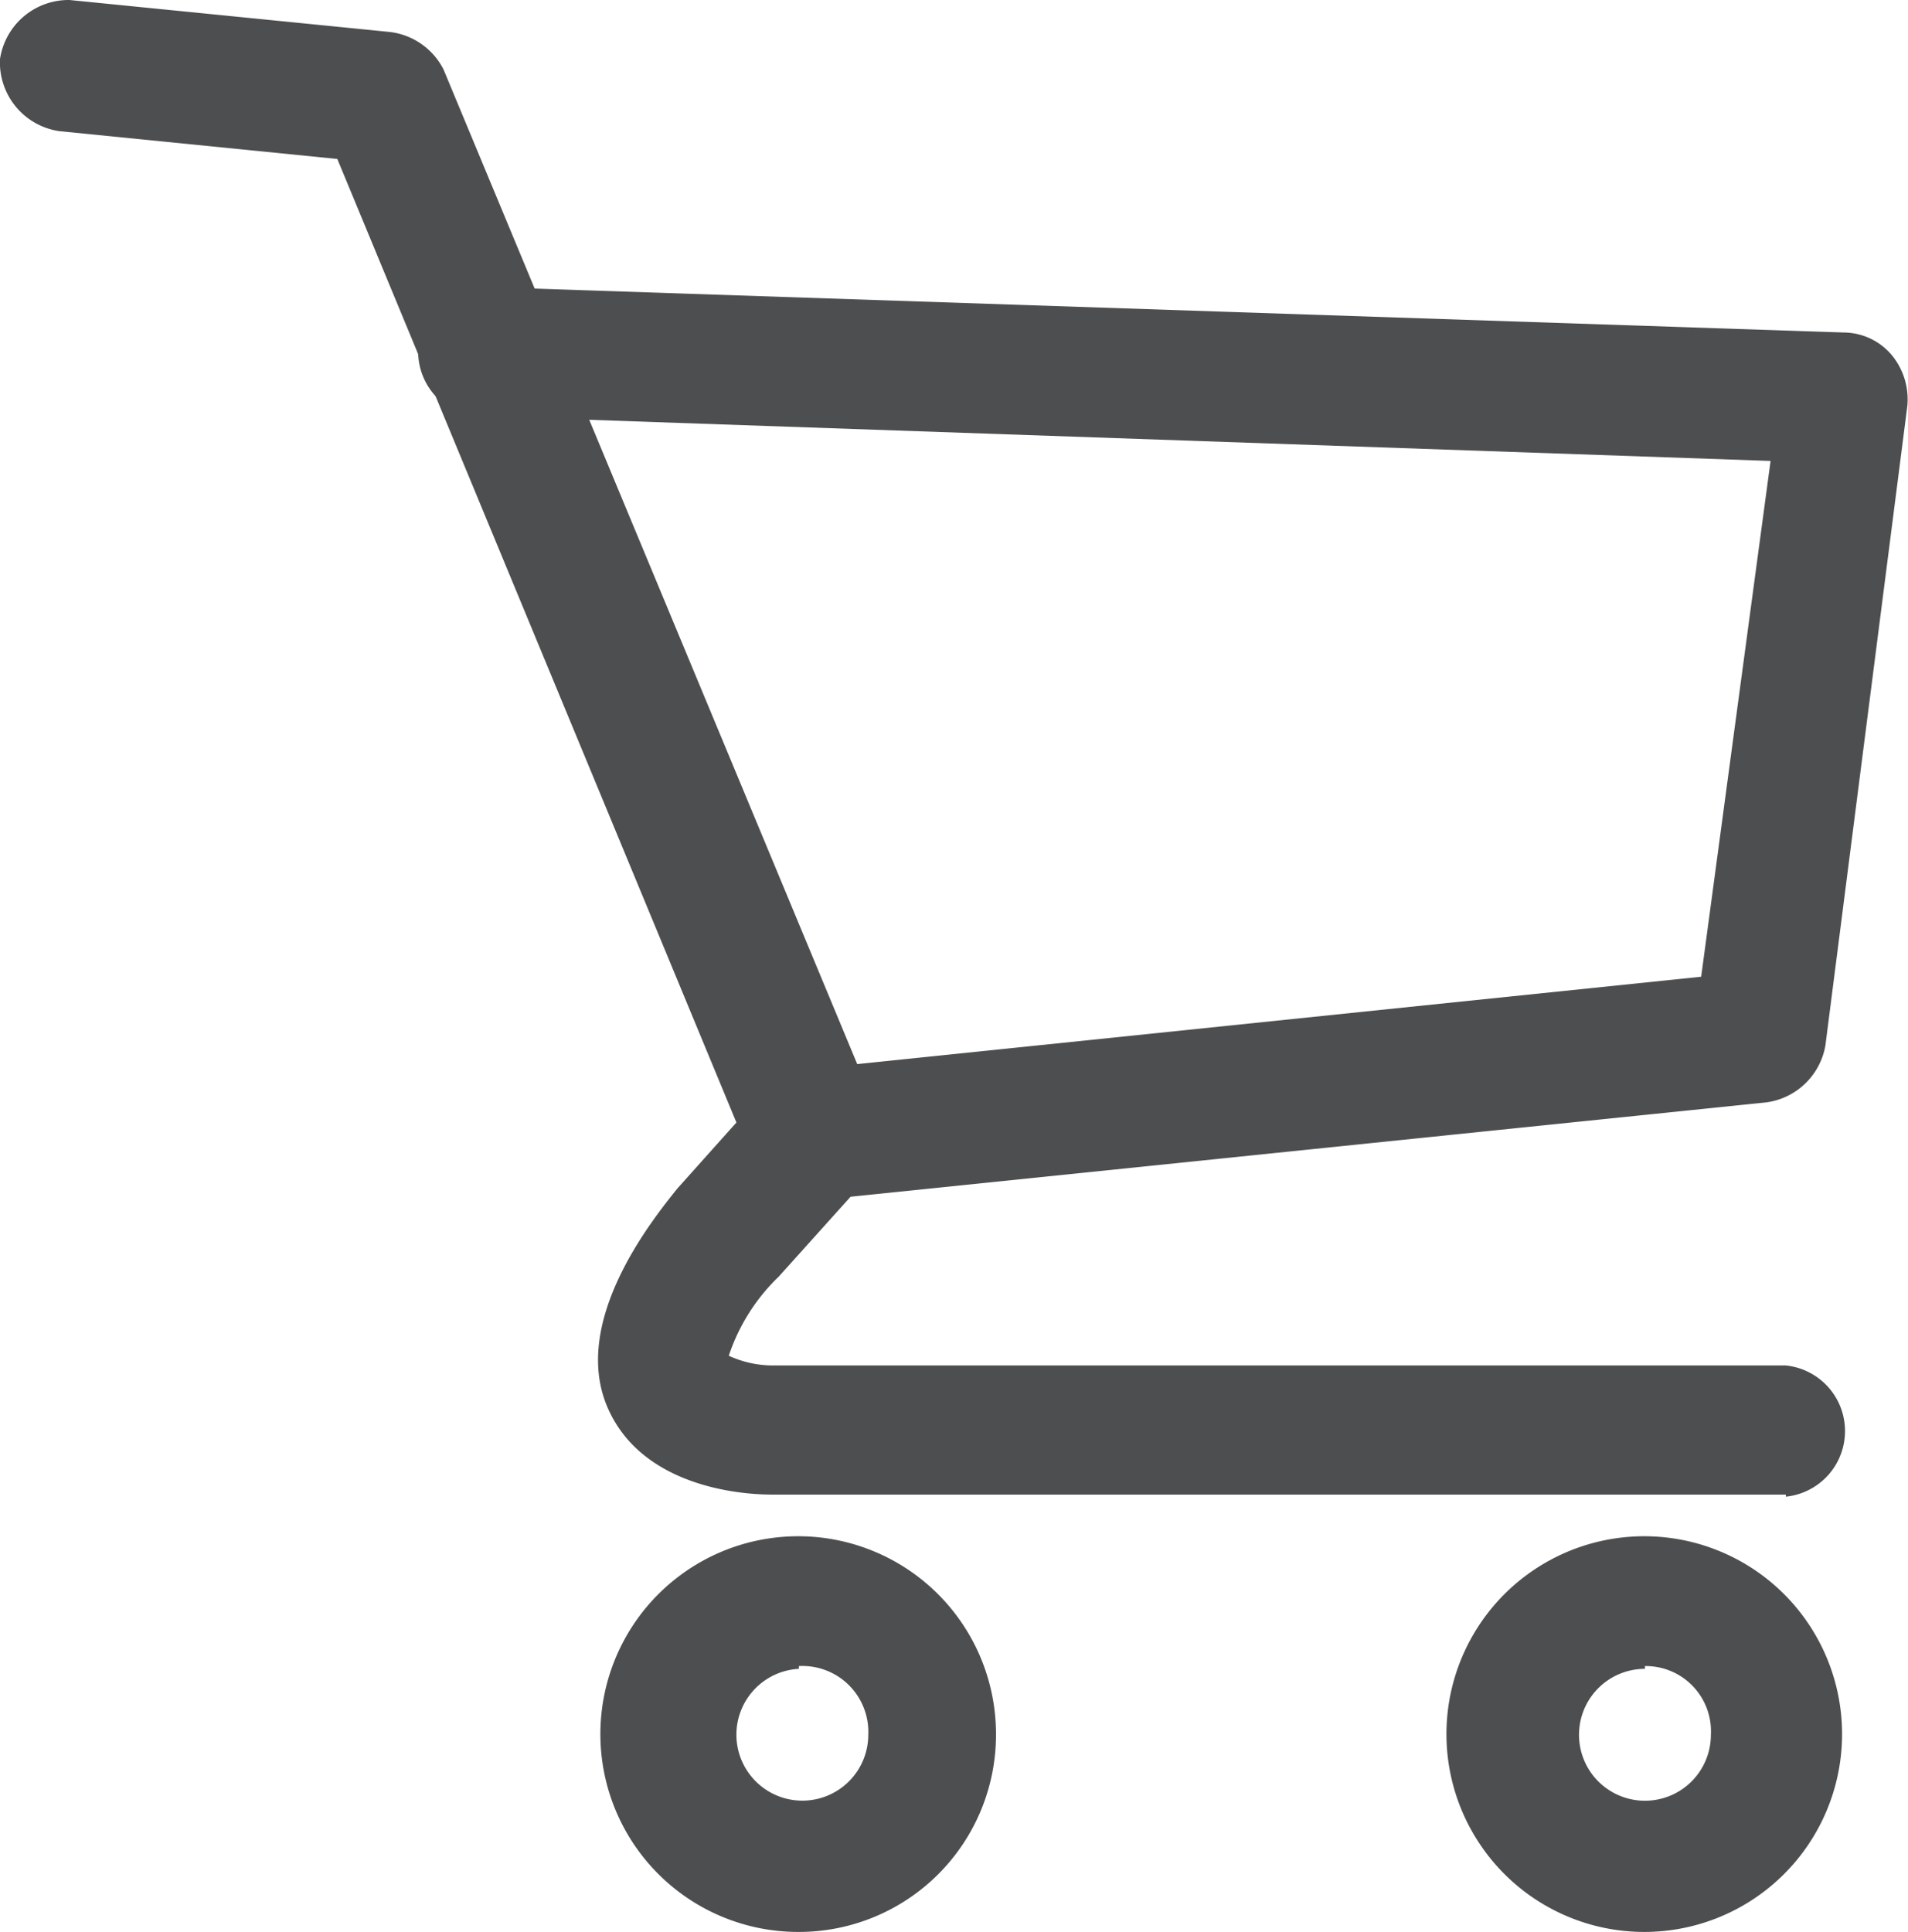
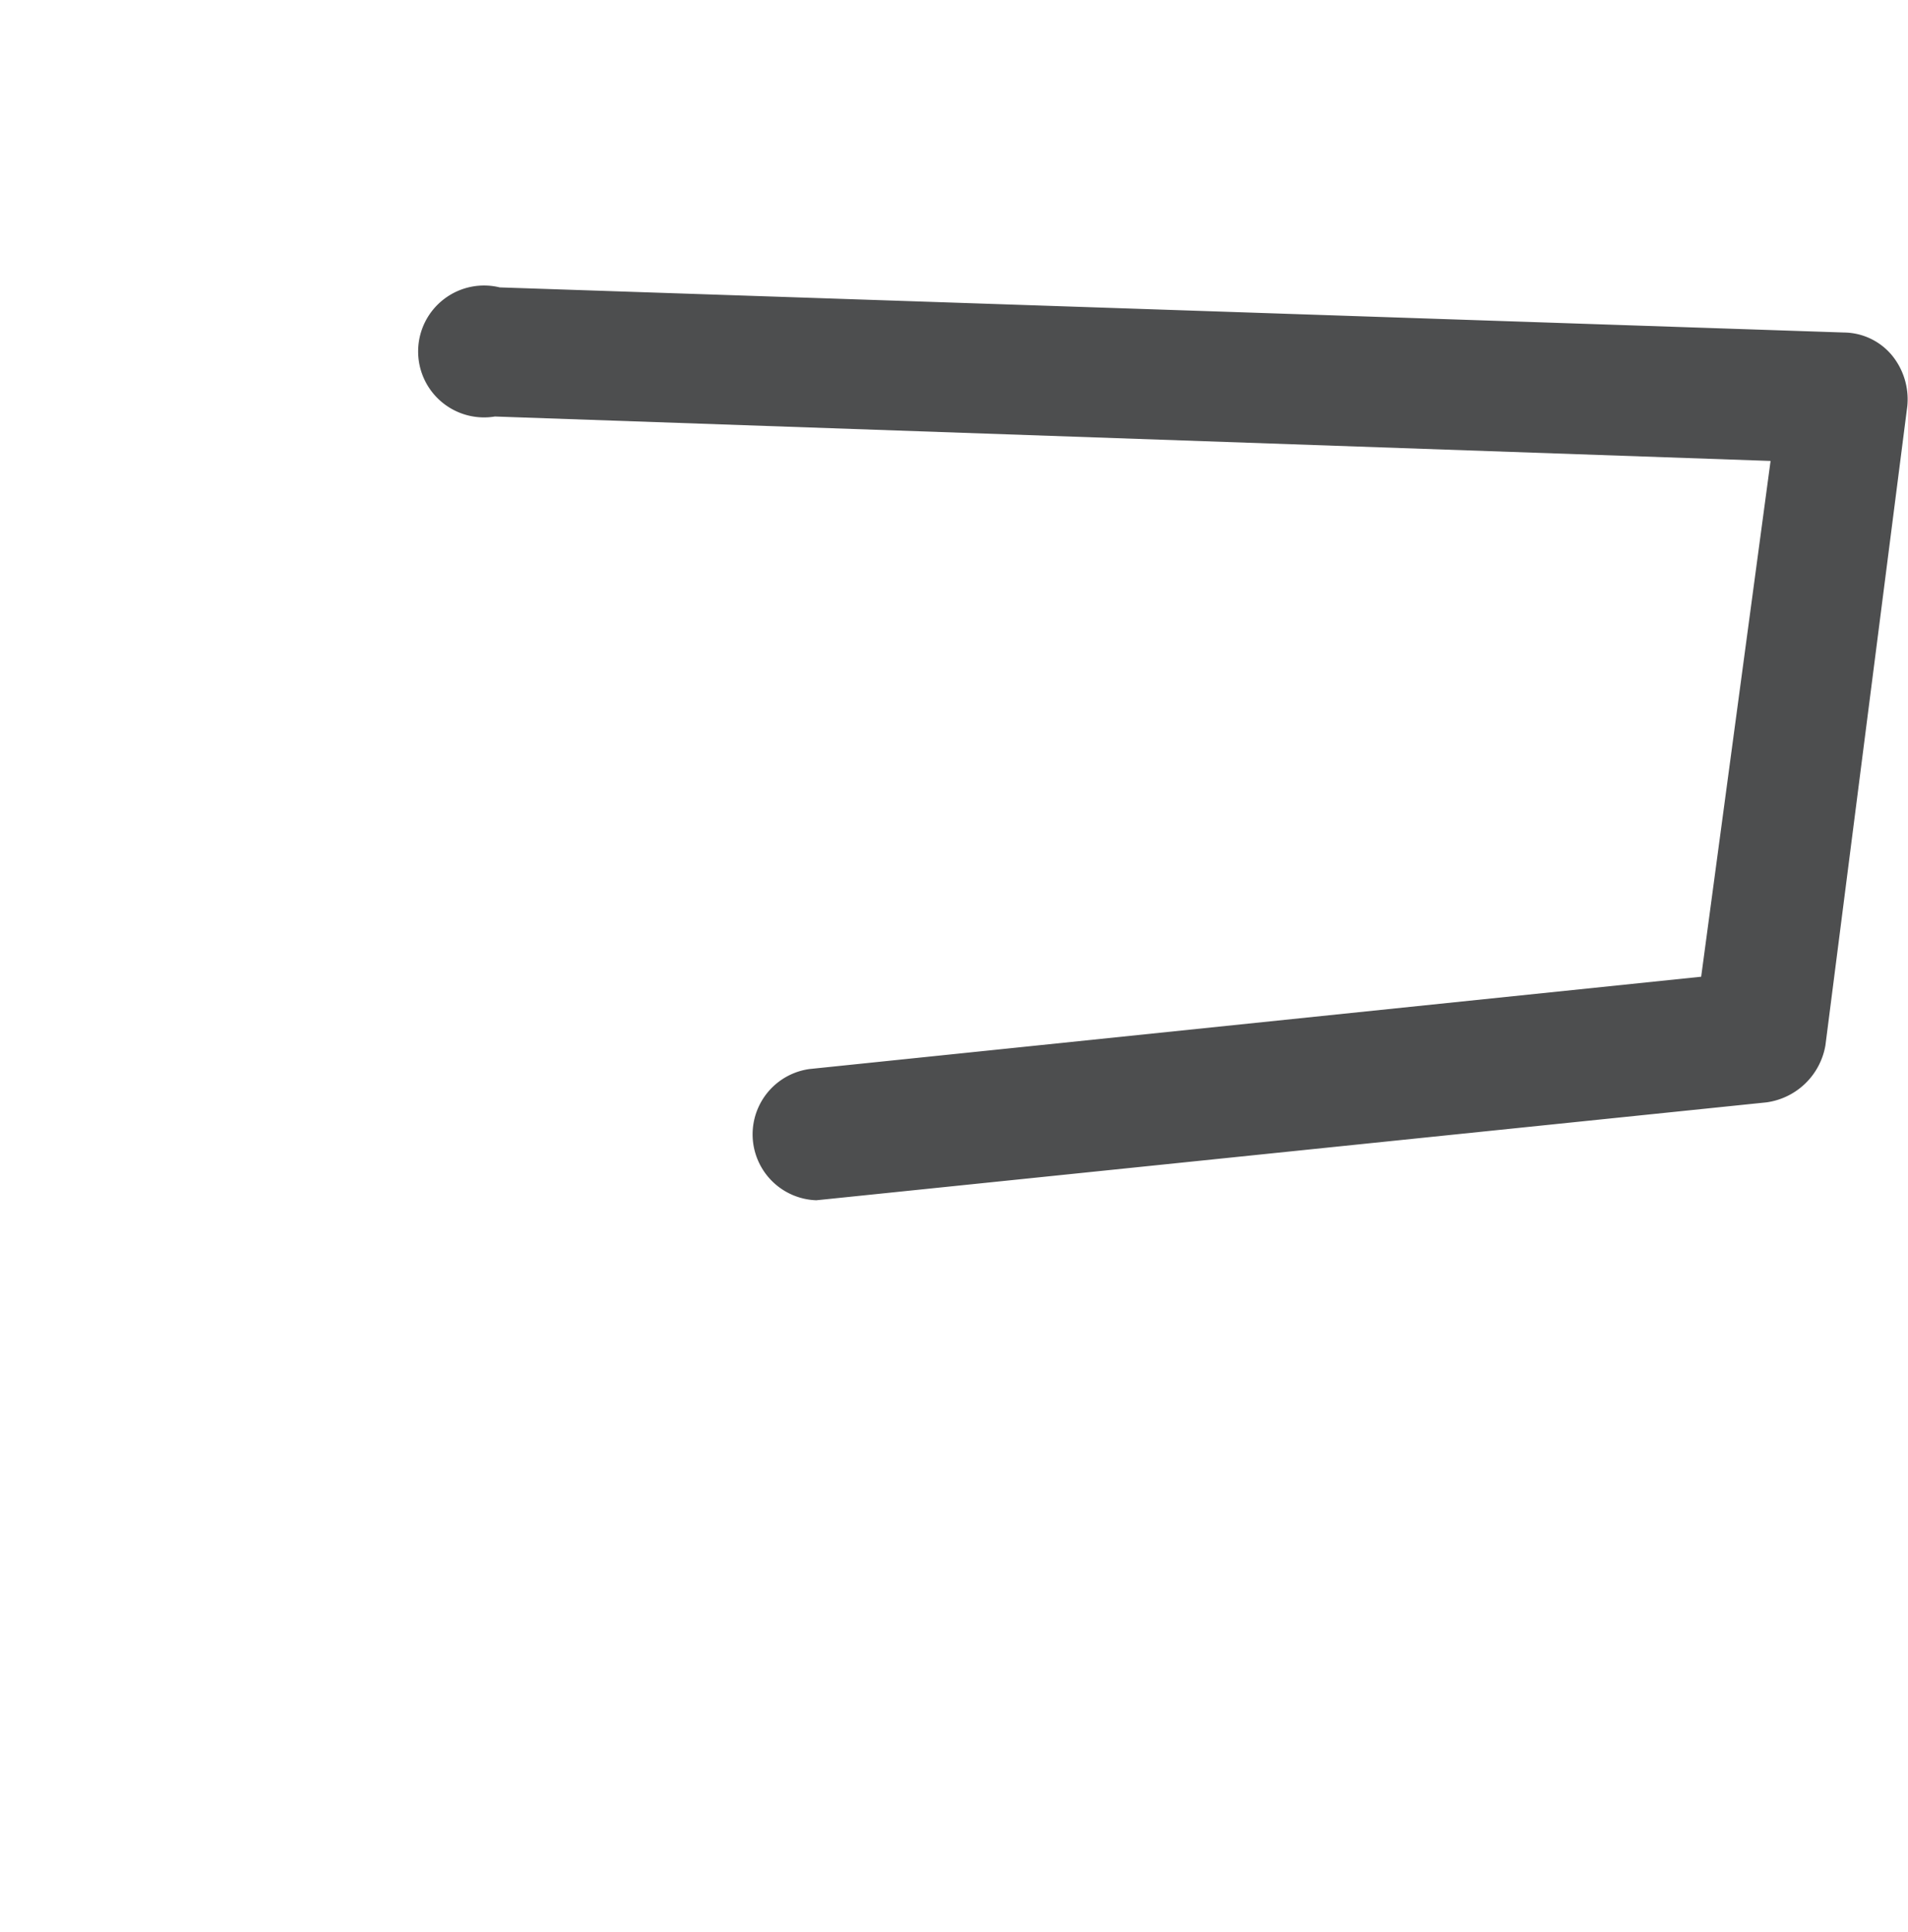
<svg xmlns="http://www.w3.org/2000/svg" viewBox="0 0 27.49 27.83">
  <defs>
    <style>.cart-icon{fill:#4d4e4f;}</style>
  </defs>
  <title>cart</title>
  <g id="Layer_2" data-name="Layer 2">
    <g id="Layer_1-2" data-name="Layer 1">
-       <path class="cart-icon" d="M25.73,21.53H11.13c-.18,0-1.82,0-2.37-1.24s.63-2.71,1-3.17h0l.85-.95L4.86,2.29l-4-.4A1,1,0,0,1,0,.85,1,1,0,0,1,1,0L5.61.46A1,1,0,0,1,6.39,1L12.63,16a.94.94,0,0,1-.16,1l-1.25,1.39a2.81,2.81,0,0,0-.72,1.14,1.54,1.54,0,0,0,.63.14h14.6a.95.95,0,0,1,0,1.89Z" />
      <path class="cart-icon" d="M11.76,17.29a.95.95,0,0,1-.1-1.89l12.85-1.33,1-7.43L7.13,6A.95.95,0,1,1,7.2,4.14l19.37.65a.91.91,0,0,1,.69.33,1,1,0,0,1,.22.73L26.3,15.06a1,1,0,0,1-.85.82l-13.59,1.4Z" />
-       <path class="cart-icon" d="M23.7,27.83A2.85,2.85,0,1,1,26.54,25,2.85,2.85,0,0,1,23.7,27.83Zm0-3.79a.95.95,0,1,0,.95.95A.94.94,0,0,0,23.7,24Z" />
-       <path class="cart-icon" d="M11.51,27.83A2.85,2.85,0,1,1,14.35,25,2.84,2.84,0,0,1,11.51,27.83Zm0-3.79a.95.95,0,1,0,1,.95A.95.95,0,0,0,11.51,24Z" />
    </g>
  </g>
</svg>